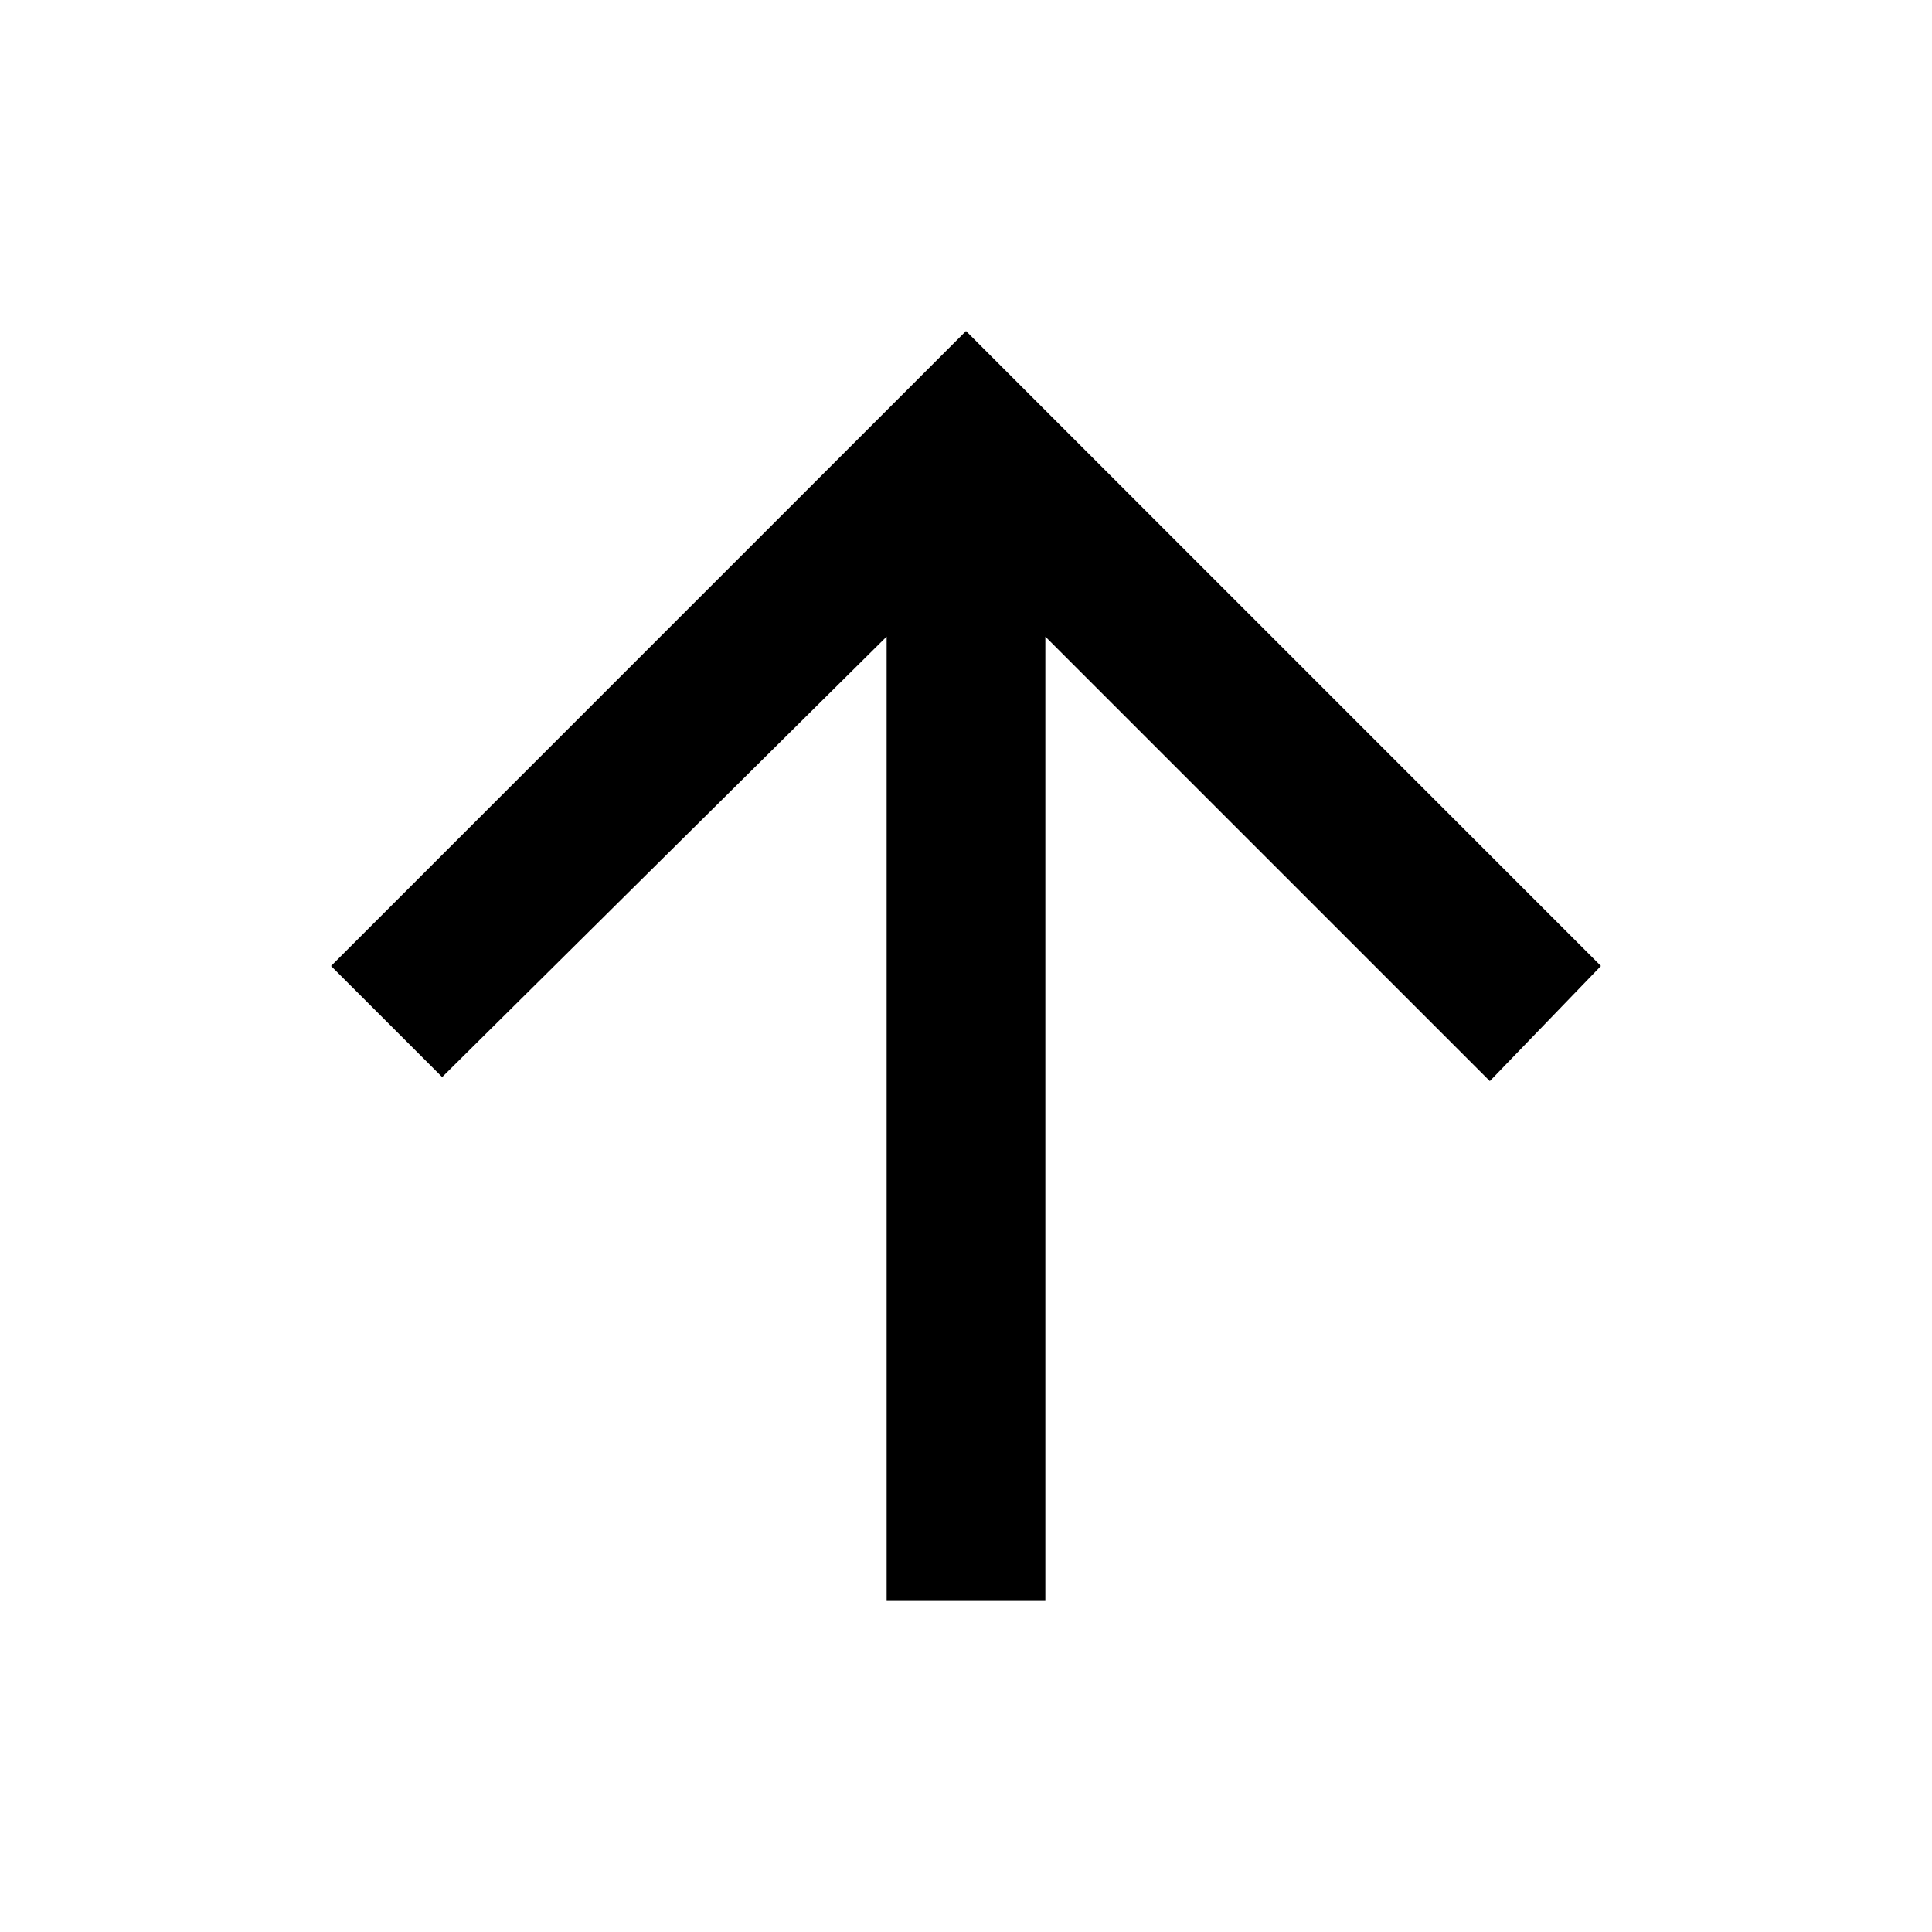
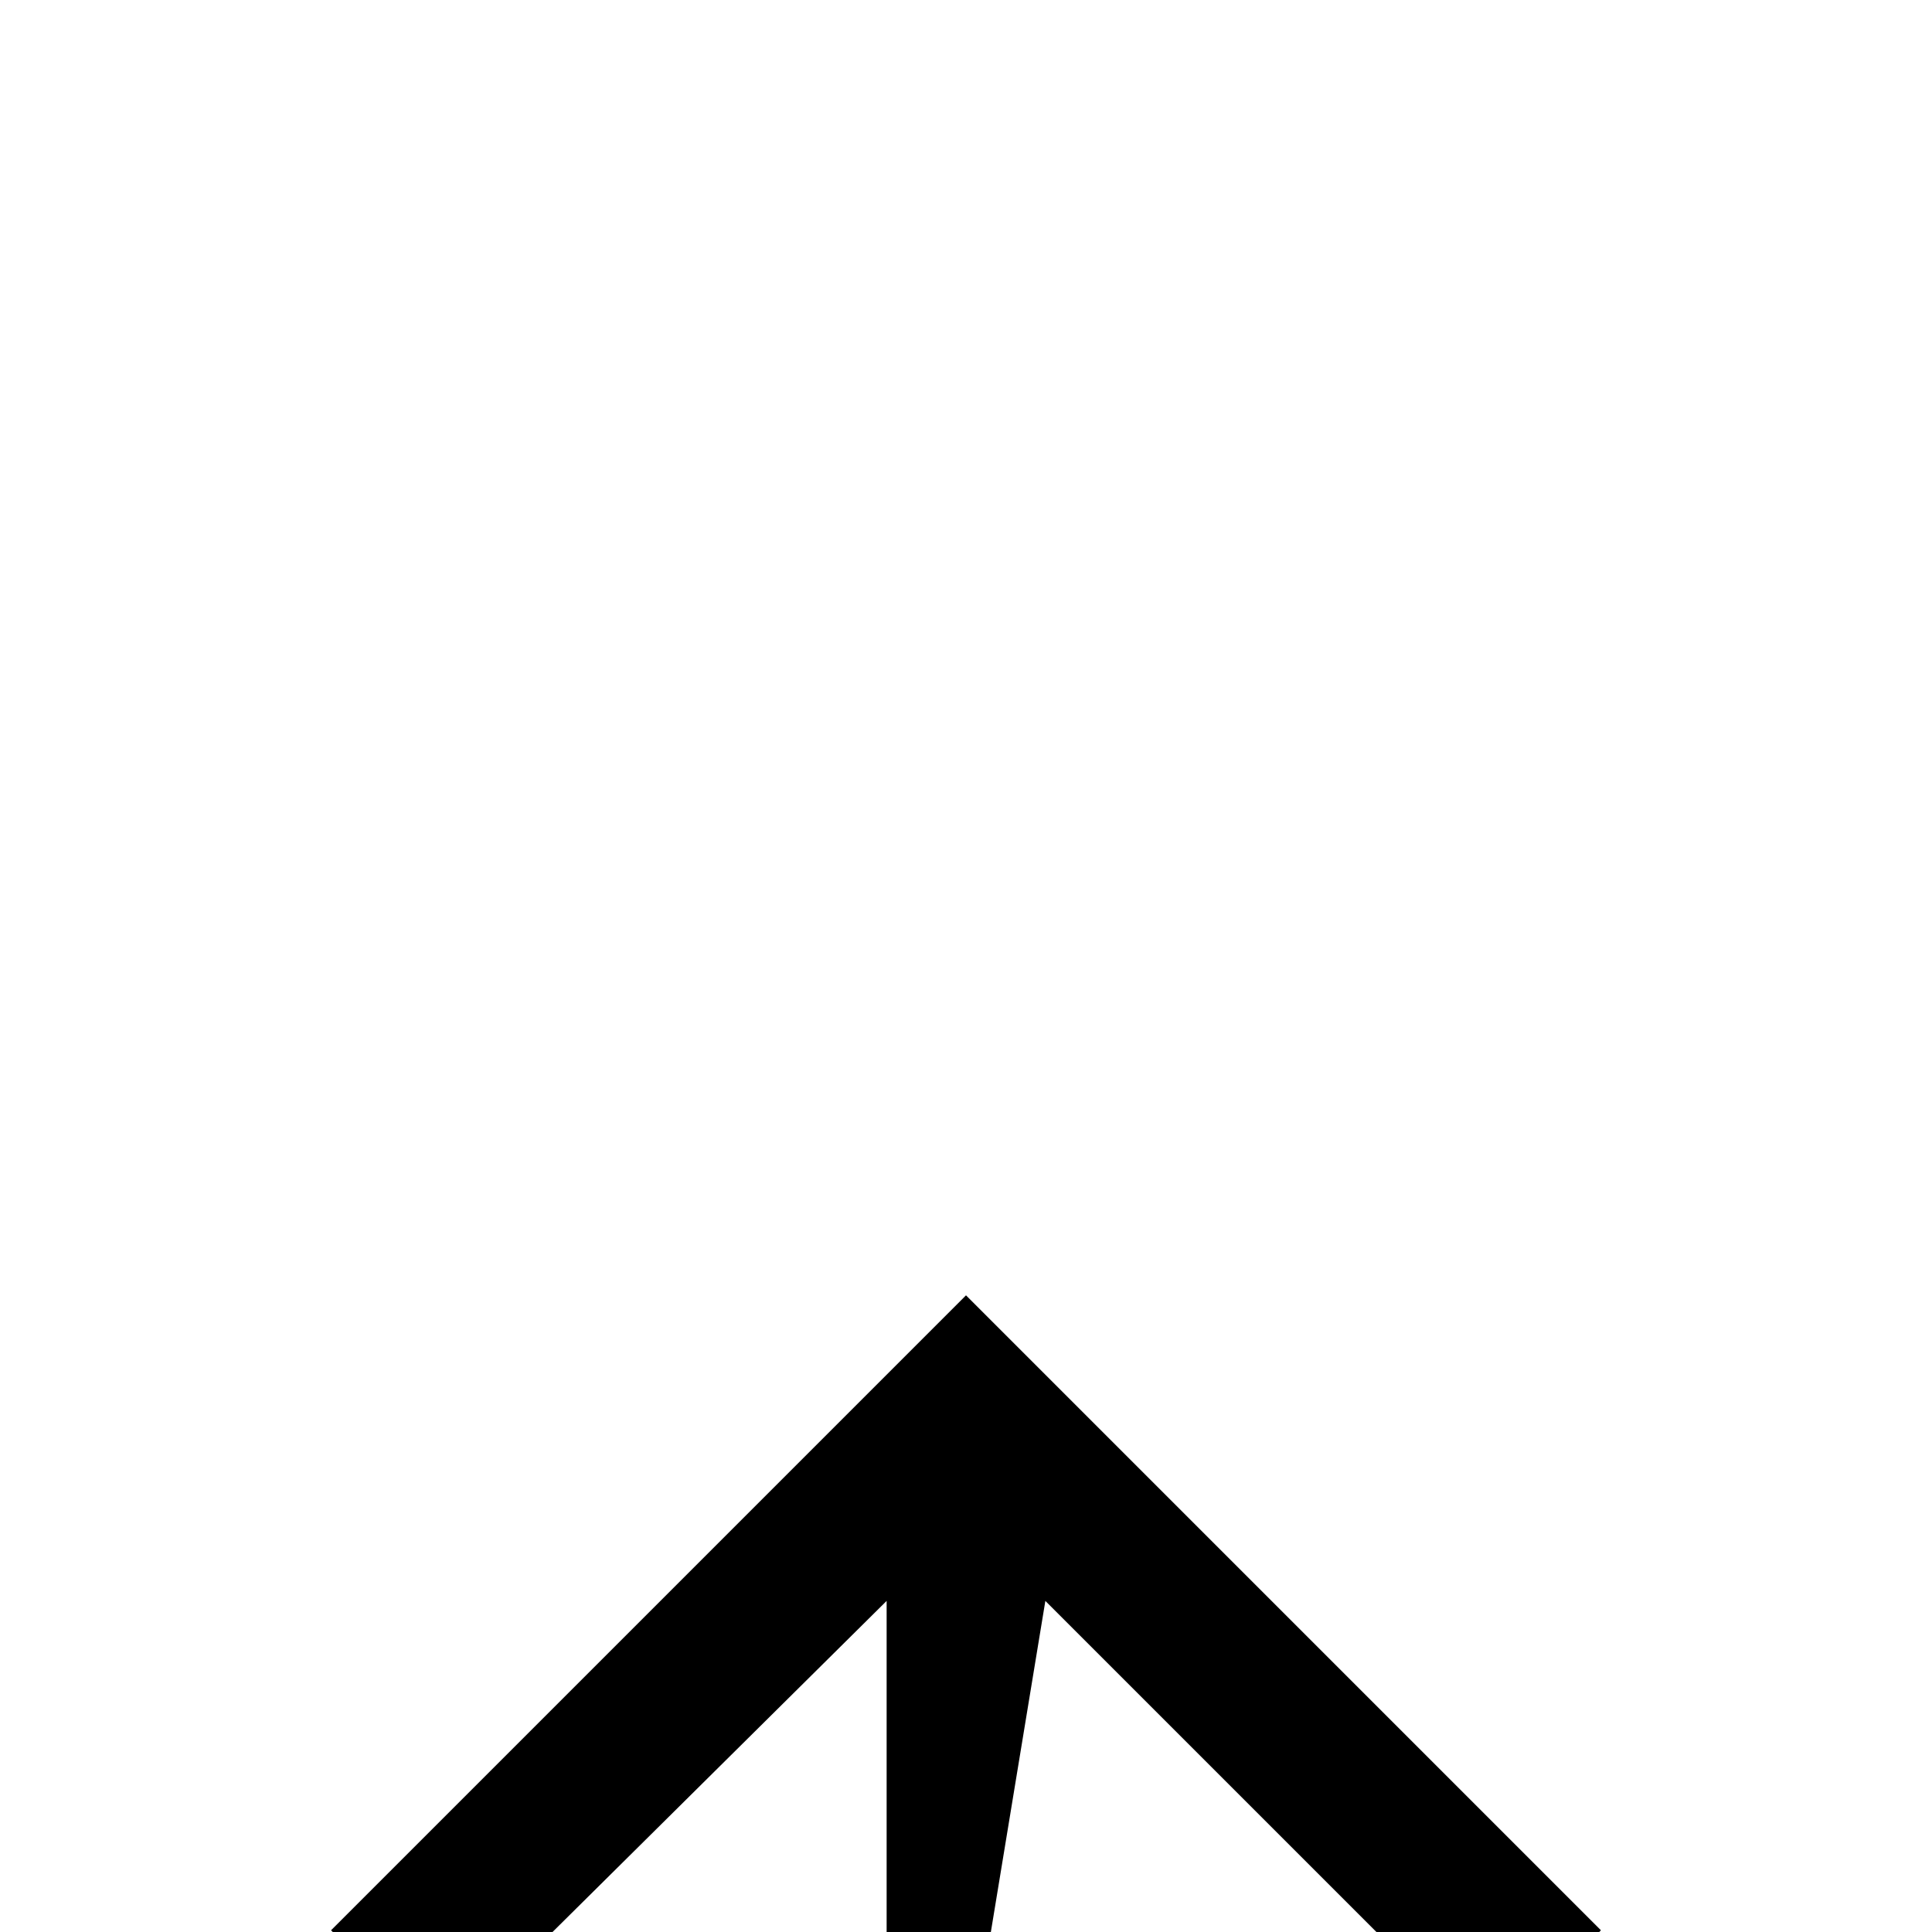
<svg xmlns="http://www.w3.org/2000/svg" fill="#000000" width="800px" height="800px" version="1.1" viewBox="144 144 512 512">
-   <path d="m421.03 568.26v-255.55l117.79 117.79 29.441-30.504-168.26-168.27-168.27 168.27 29.445 29.441 117.79-116.73v255.55z" />
+   <path d="m421.03 568.26l117.79 117.79 29.441-30.504-168.26-168.27-168.27 168.27 29.445 29.441 117.79-116.73v255.55z" />
</svg>